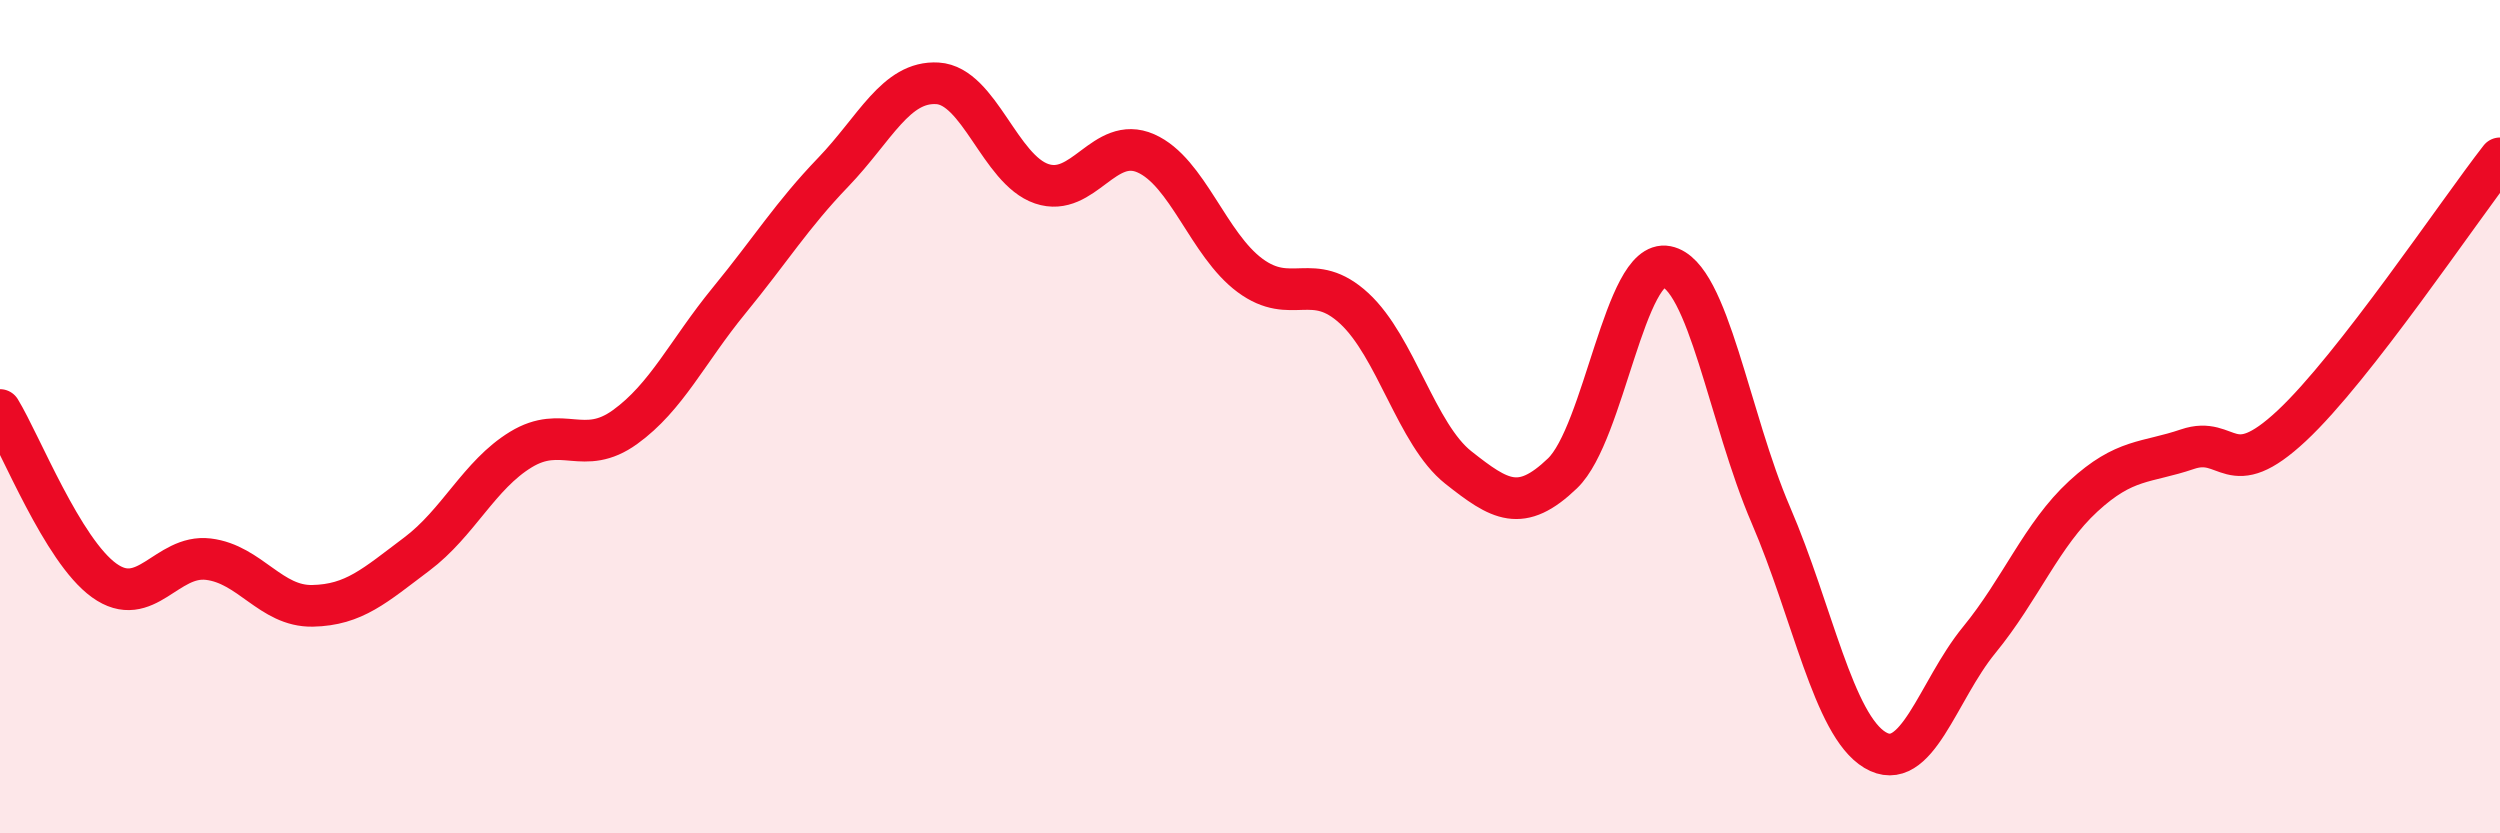
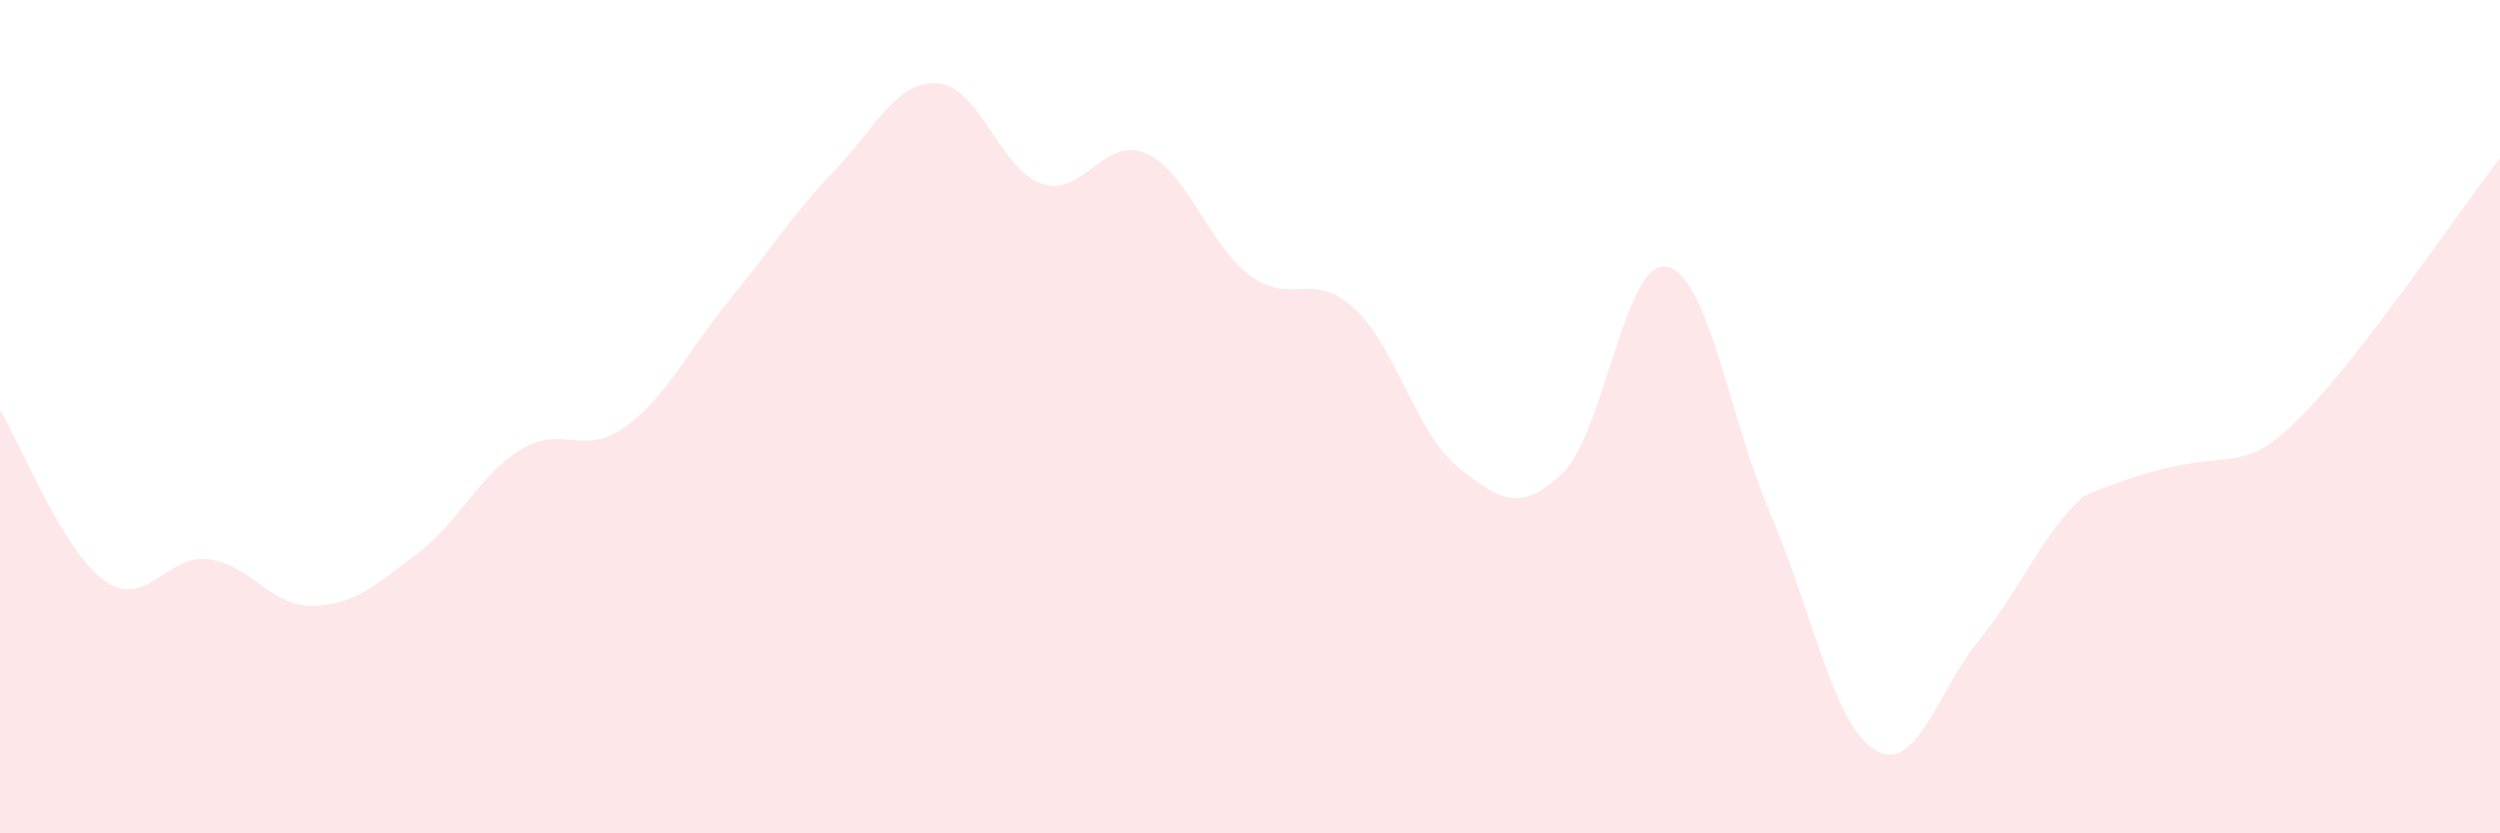
<svg xmlns="http://www.w3.org/2000/svg" width="60" height="20" viewBox="0 0 60 20">
-   <path d="M 0,9.84 C 0.5,10.66 1.5,13.21 2.5,13.93 C 3.5,14.65 4,13.3 5,13.42 C 6,13.54 6.5,14.56 7.5,14.54 C 8.5,14.52 9,14.05 10,13.3 C 11,12.55 11.5,11.4 12.5,10.79 C 13.5,10.18 14,10.97 15,10.25 C 16,9.53 16.5,8.43 17.5,7.21 C 18.5,5.99 19,5.17 20,4.13 C 21,3.09 21.5,1.94 22.5,2 C 23.5,2.06 24,4.07 25,4.41 C 26,4.75 26.5,3.24 27.5,3.68 C 28.5,4.12 29,5.87 30,6.61 C 31,7.35 31.5,6.48 32.5,7.4 C 33.5,8.32 34,10.43 35,11.22 C 36,12.01 36.5,12.32 37.5,11.36 C 38.5,10.4 39,6.2 40,6.4 C 41,6.6 41.5,10.04 42.5,12.36 C 43.5,14.68 44,17.4 45,18 C 46,18.6 46.5,16.58 47.5,15.36 C 48.5,14.14 49,12.83 50,11.91 C 51,10.99 51.5,11.12 52.5,10.78 C 53.5,10.44 53.5,11.62 55,10.22 C 56.5,8.82 59,5.08 60,3.8L60 20L0 20Z" fill="#EB0A25" opacity="0.1" stroke-linecap="round" stroke-linejoin="round" />
-   <path d="M 0,9.84 C 0.5,10.66 1.5,13.21 2.5,13.93 C 3.5,14.65 4,13.3 5,13.42 C 6,13.54 6.5,14.56 7.5,14.54 C 8.5,14.52 9,14.05 10,13.3 C 11,12.55 11.5,11.4 12.5,10.79 C 13.5,10.18 14,10.97 15,10.25 C 16,9.53 16.5,8.43 17.5,7.21 C 18.5,5.99 19,5.17 20,4.13 C 21,3.09 21.5,1.94 22.5,2 C 23.5,2.06 24,4.07 25,4.41 C 26,4.75 26.5,3.24 27.5,3.68 C 28.5,4.12 29,5.87 30,6.61 C 31,7.35 31.5,6.48 32.5,7.4 C 33.5,8.32 34,10.43 35,11.22 C 36,12.01 36.5,12.32 37.5,11.36 C 38.5,10.4 39,6.2 40,6.4 C 41,6.6 41.5,10.04 42.5,12.36 C 43.5,14.68 44,17.4 45,18 C 46,18.6 46.5,16.58 47.5,15.36 C 48.5,14.14 49,12.83 50,11.91 C 51,10.99 51.5,11.12 52.5,10.78 C 53.5,10.44 53.5,11.62 55,10.22 C 56.5,8.82 59,5.08 60,3.8" stroke="#EB0A25" stroke-width="1" fill="none" stroke-linecap="round" stroke-linejoin="round" />
+   <path d="M 0,9.84 C 0.5,10.66 1.5,13.21 2.5,13.93 C 3.5,14.65 4,13.3 5,13.42 C 6,13.54 6.5,14.56 7.5,14.54 C 8.5,14.52 9,14.05 10,13.3 C 11,12.55 11.5,11.4 12.5,10.79 C 13.5,10.18 14,10.97 15,10.25 C 16,9.53 16.5,8.43 17.5,7.21 C 18.5,5.99 19,5.17 20,4.13 C 21,3.09 21.5,1.94 22.5,2 C 23.5,2.06 24,4.07 25,4.41 C 26,4.75 26.5,3.24 27.5,3.68 C 28.5,4.12 29,5.87 30,6.61 C 31,7.35 31.5,6.48 32.5,7.4 C 33.5,8.32 34,10.43 35,11.22 C 36,12.01 36.5,12.32 37.5,11.36 C 38.5,10.4 39,6.2 40,6.4 C 41,6.6 41.5,10.04 42.5,12.36 C 43.5,14.68 44,17.4 45,18 C 46,18.6 46.5,16.58 47.5,15.36 C 48.5,14.14 49,12.83 50,11.91 C 53.5,10.44 53.5,11.62 55,10.22 C 56.5,8.82 59,5.08 60,3.8L60 20L0 20Z" fill="#EB0A25" opacity="0.1" stroke-linecap="round" stroke-linejoin="round" />
</svg>